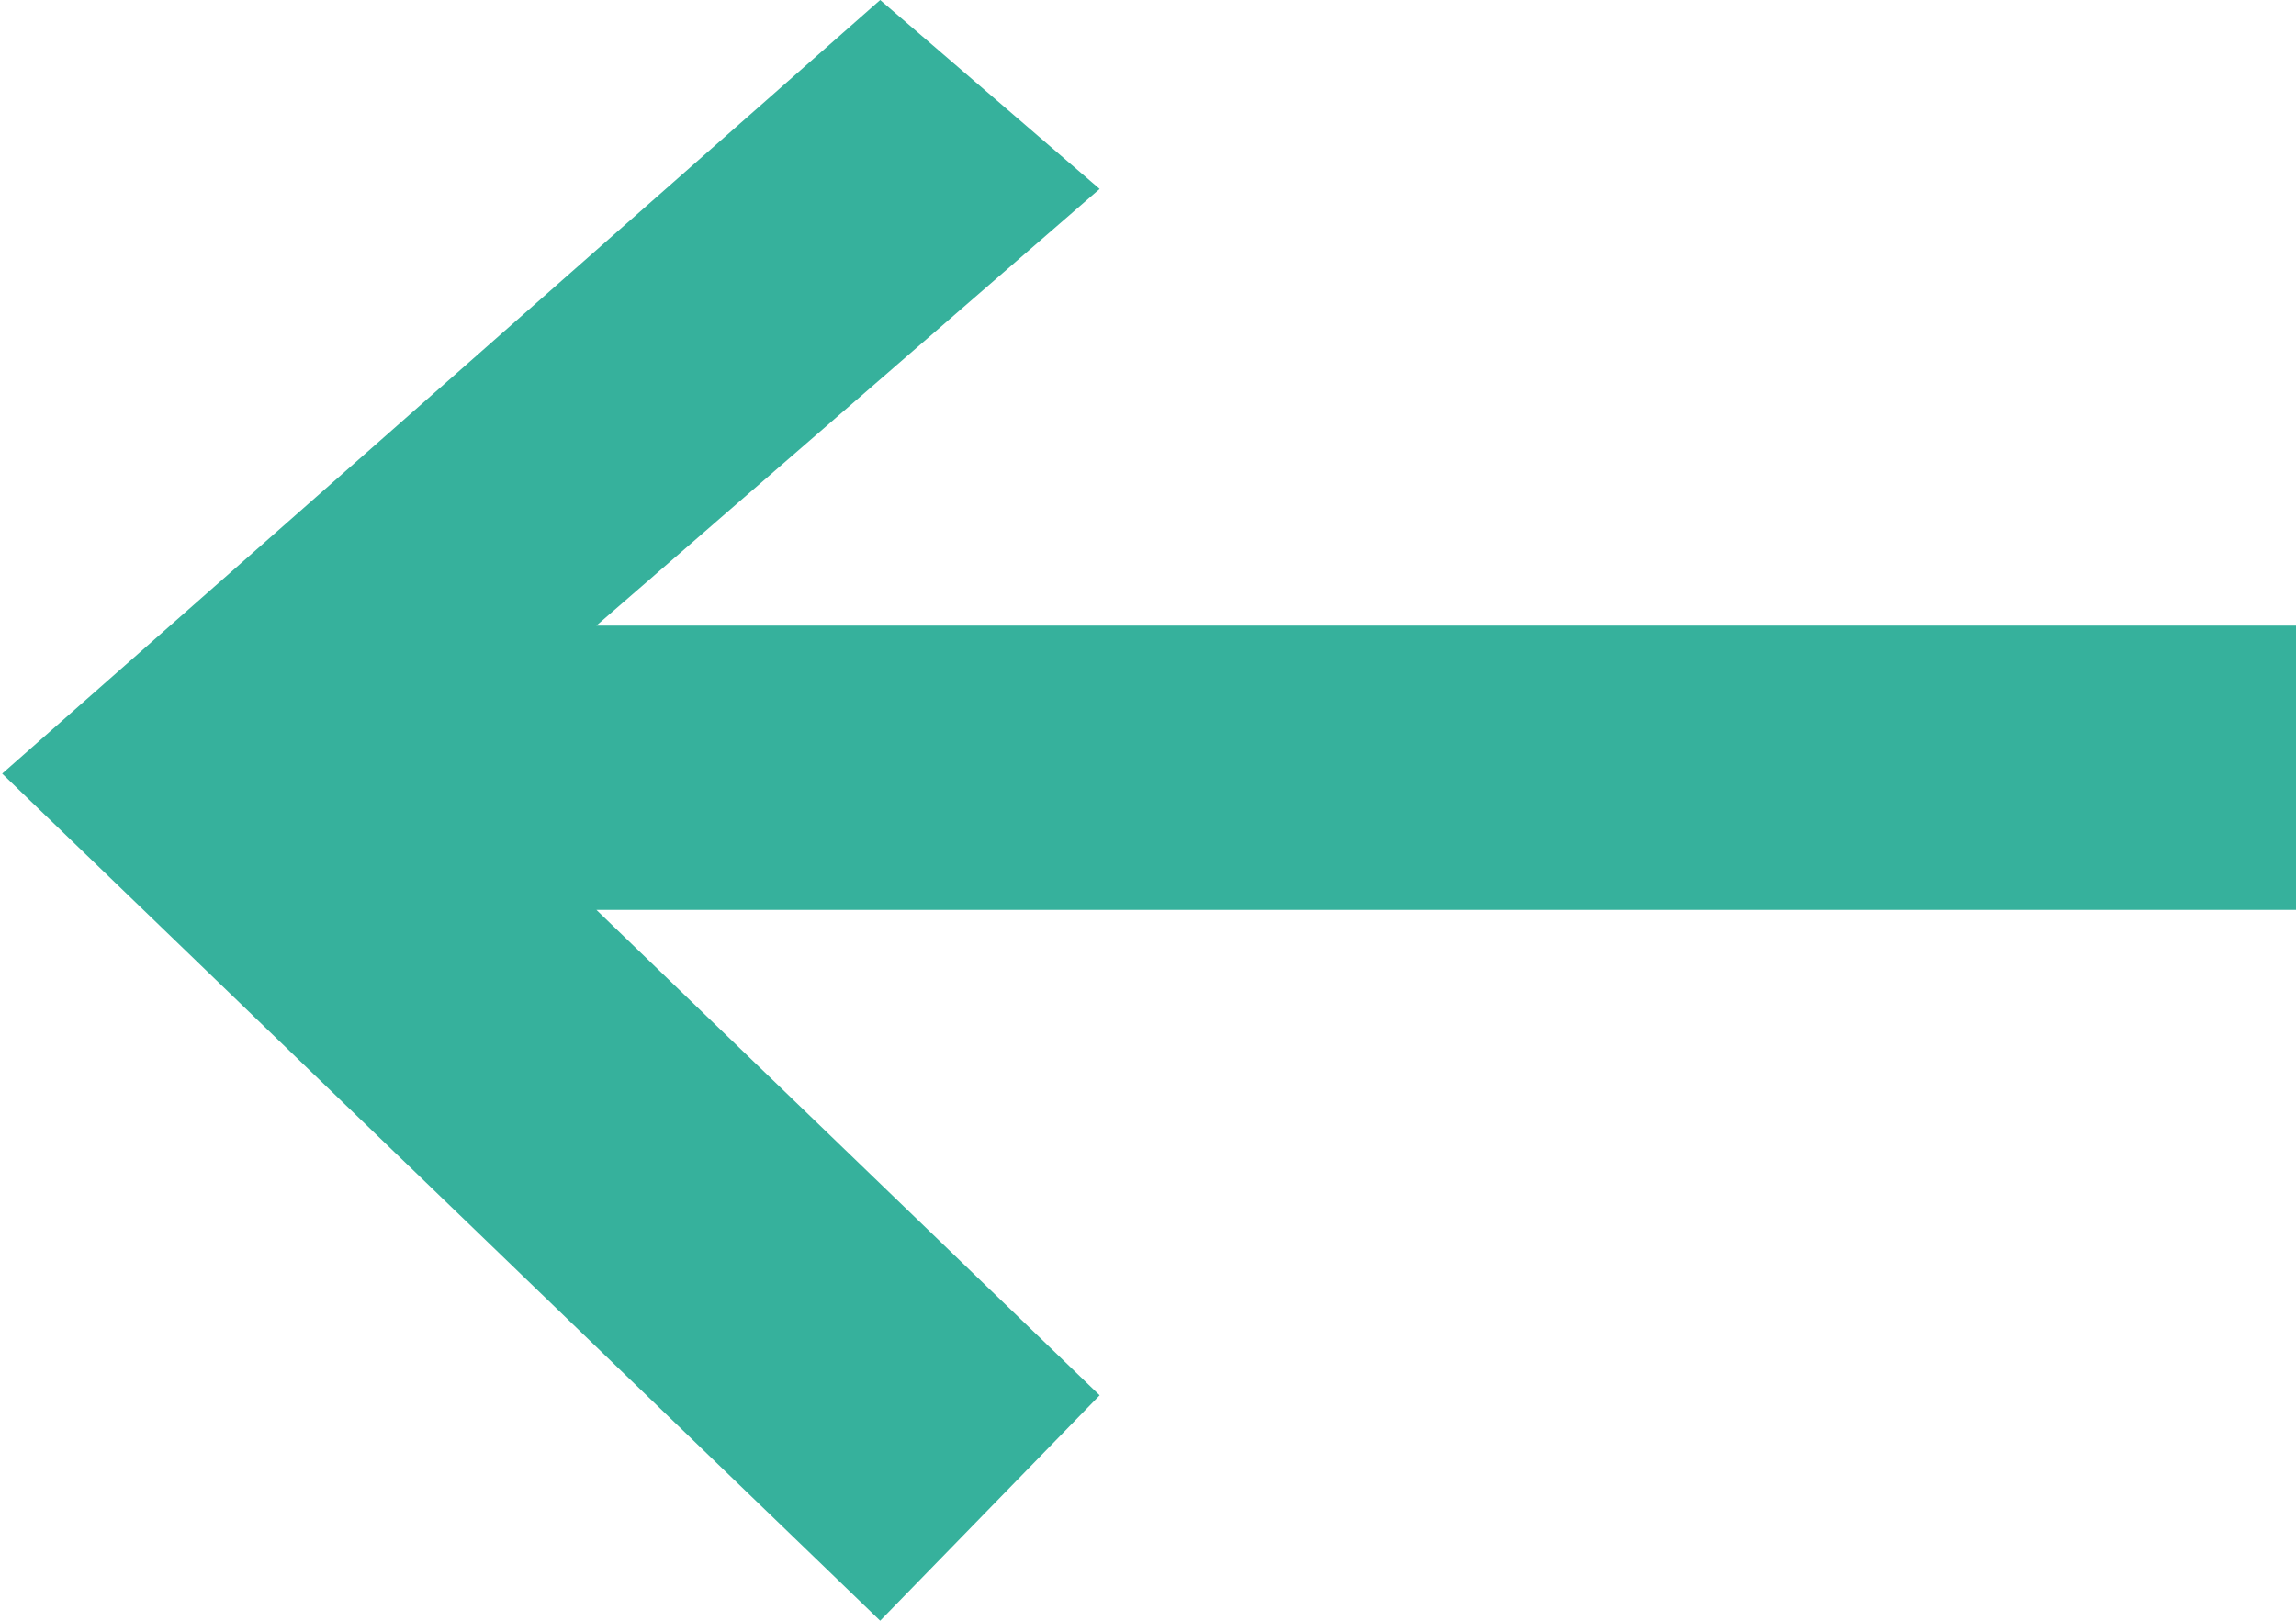
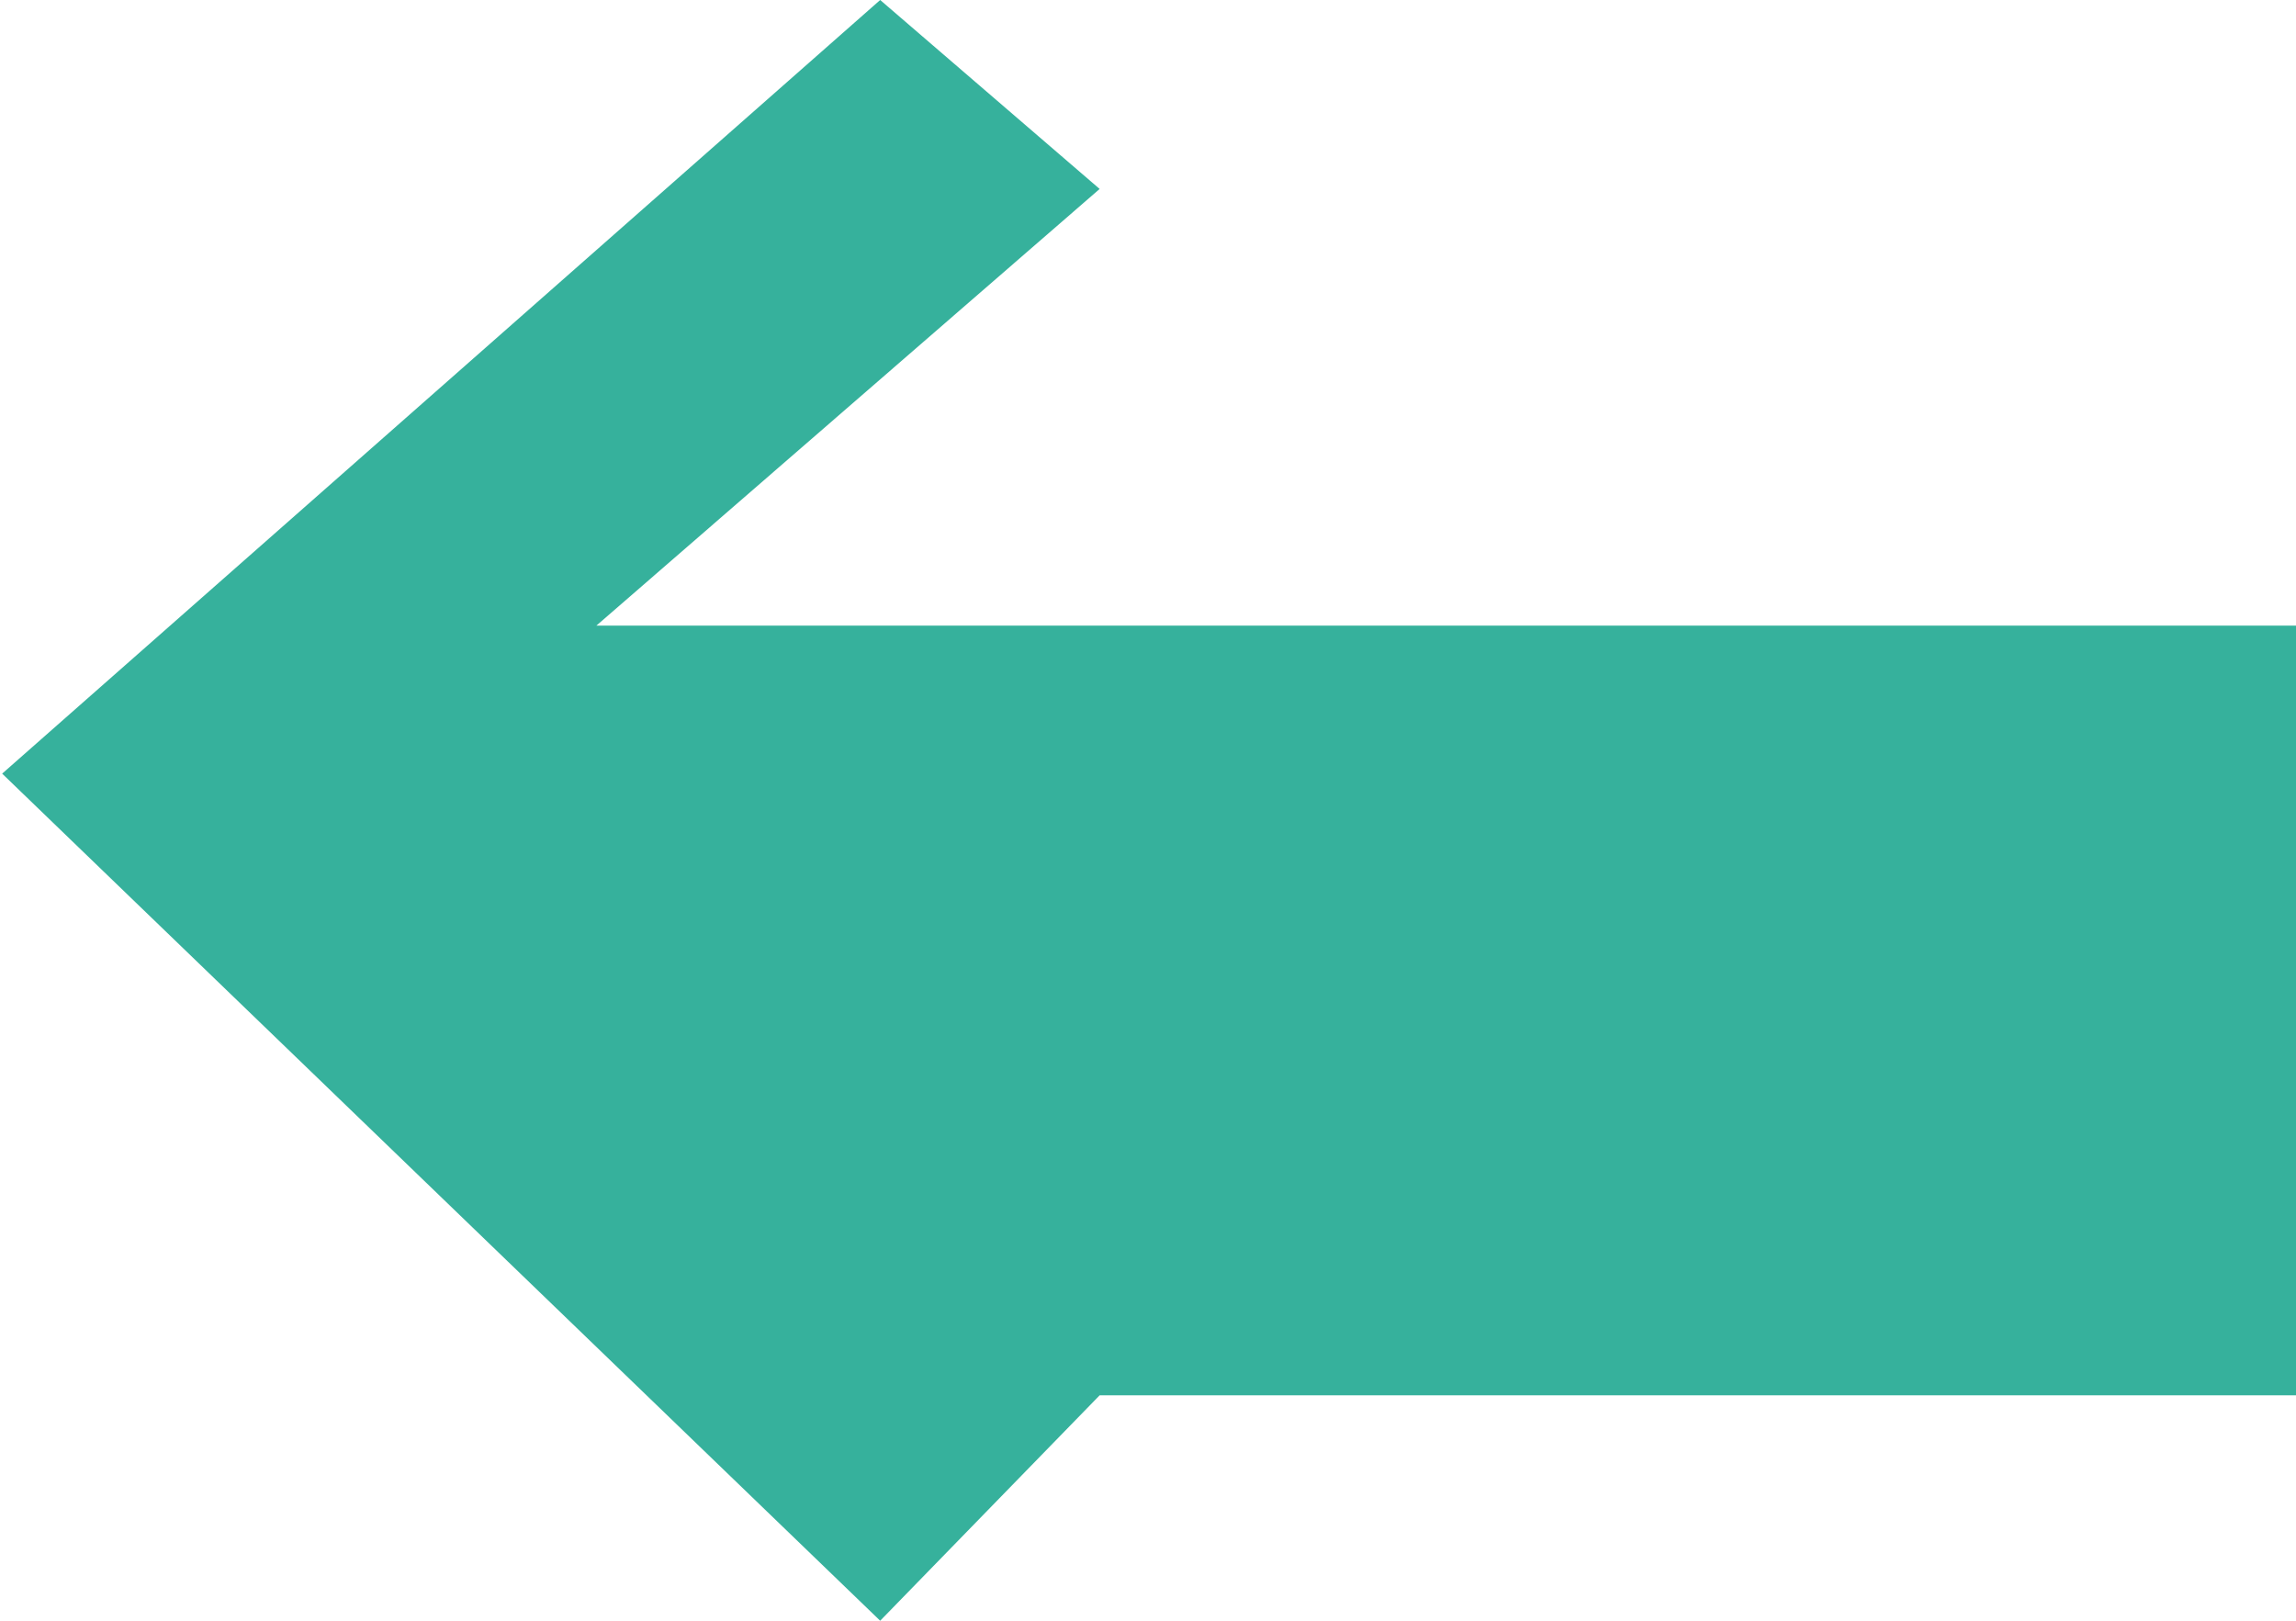
<svg xmlns="http://www.w3.org/2000/svg" width="17" height="12" viewBox="0 0 17 12" fill="none">
-   <path fill-rule="evenodd" clip-rule="evenodd" d="M6.517 12L8.142 10.331L4.416 6.737H17V4.632H4.416L8.142 1.399L6.517 0L0.016 5.728L6.517 12Z" fill="#36B19C" />
+   <path fill-rule="evenodd" clip-rule="evenodd" d="M6.517 12L8.142 10.331H17V4.632H4.416L8.142 1.399L6.517 0L0.016 5.728L6.517 12Z" fill="#36B19C" />
</svg>